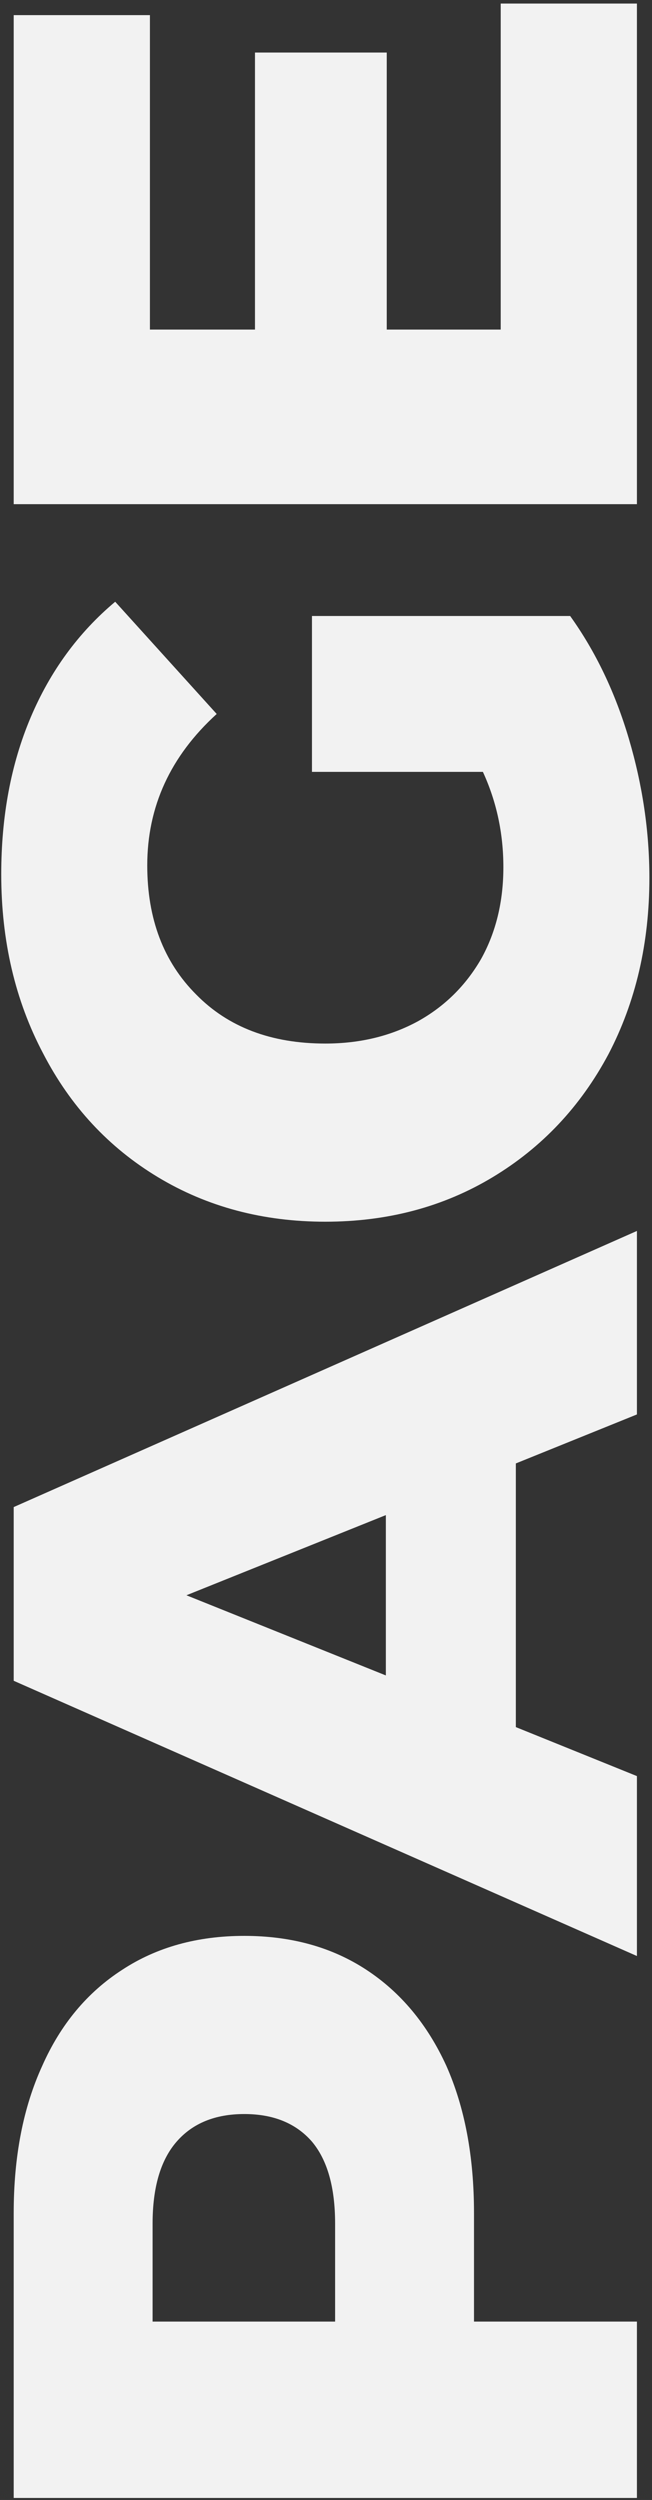
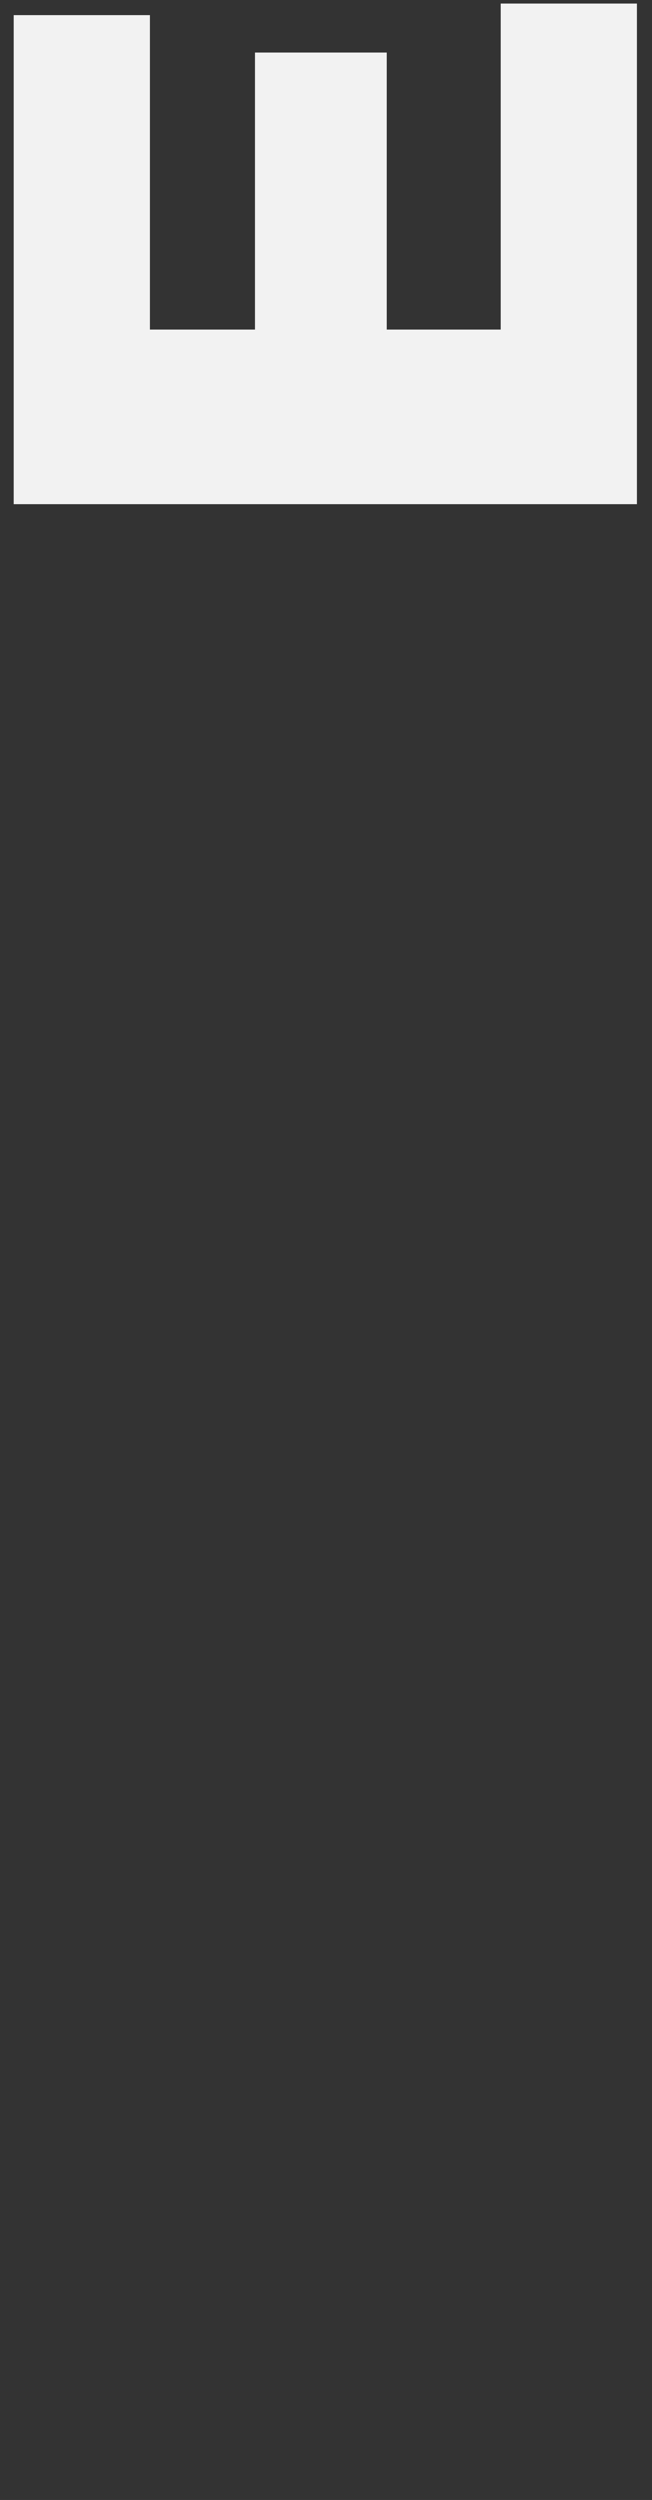
<svg xmlns="http://www.w3.org/2000/svg" width="173" height="663" viewBox="0 0 173 663" fill="none">
  <rect x="0" y="0" width="173" height="663" fill="#333333" stroke="none" />
-   <path d="M3.636 586.869C3.636 571.908 6.156 558.915 11.196 547.891C16.078 536.866 23.165 528.362 32.457 522.377C41.591 516.393 52.379 513.4 64.821 513.4C77.263 513.4 88.05 516.393 97.185 522.377C106.319 528.362 113.406 536.866 118.446 547.891C123.328 558.915 125.769 571.908 125.769 586.869L125.769 615.69L169 615.69L169 662.464L3.636 662.464L3.636 586.869ZM88.917 589.704C88.917 580.097 86.869 572.853 82.775 567.97C78.522 563.088 72.538 560.647 64.821 560.647C57.104 560.647 51.119 563.088 46.867 567.97C42.615 572.853 40.489 580.097 40.489 589.704L40.489 615.69L88.917 615.69L88.917 589.704Z" fill="#F2F2F2" />
-   <path d="M136.872 388.106L136.872 458.031L169 471.024L169 518.743L3.636 445.747L3.636 399.682L169 326.449L169 375.113L136.872 388.106ZM102.382 401.808L49.466 423.069L102.382 444.33L102.382 401.808Z" fill="#F2F2F2" />
-   <path d="M82.775 204.702L82.775 163.361L151.282 163.361C158.054 172.811 163.252 183.677 166.874 195.961C170.496 208.246 172.307 220.53 172.307 232.814C172.307 250.138 168.685 265.729 161.44 279.588C154.038 293.447 143.802 304.314 130.73 312.188C117.658 320.063 102.854 324 86.318 324C69.782 324 54.978 320.063 41.906 312.188C28.835 304.314 18.677 293.368 11.432 279.352C4.03 265.335 0.329 249.508 0.329 231.869C0.329 216.435 2.928 202.576 8.125 190.292C13.322 178.008 20.803 167.771 30.567 159.582L57.498 189.347C45.214 200.529 39.071 213.915 39.071 229.507C39.071 243.681 43.402 255.099 52.064 263.761C60.569 272.422 71.987 276.753 86.318 276.753C95.453 276.753 103.642 274.785 110.886 270.848C117.973 266.91 123.564 261.398 127.659 254.311C131.596 247.224 133.565 239.114 133.565 229.979C133.565 221.002 131.754 212.577 128.131 204.702L82.775 204.702Z" fill="#F2F2F2" />
  <path d="M132.856 0.943L169 0.943L169 133.707L3.636 133.707L3.636 4.014L39.78 4.014L39.78 87.405L67.656 87.405L67.656 13.936L102.618 13.936L102.618 87.405L132.856 87.405L132.856 0.943Z" fill="#F2F2F2" />
</svg>